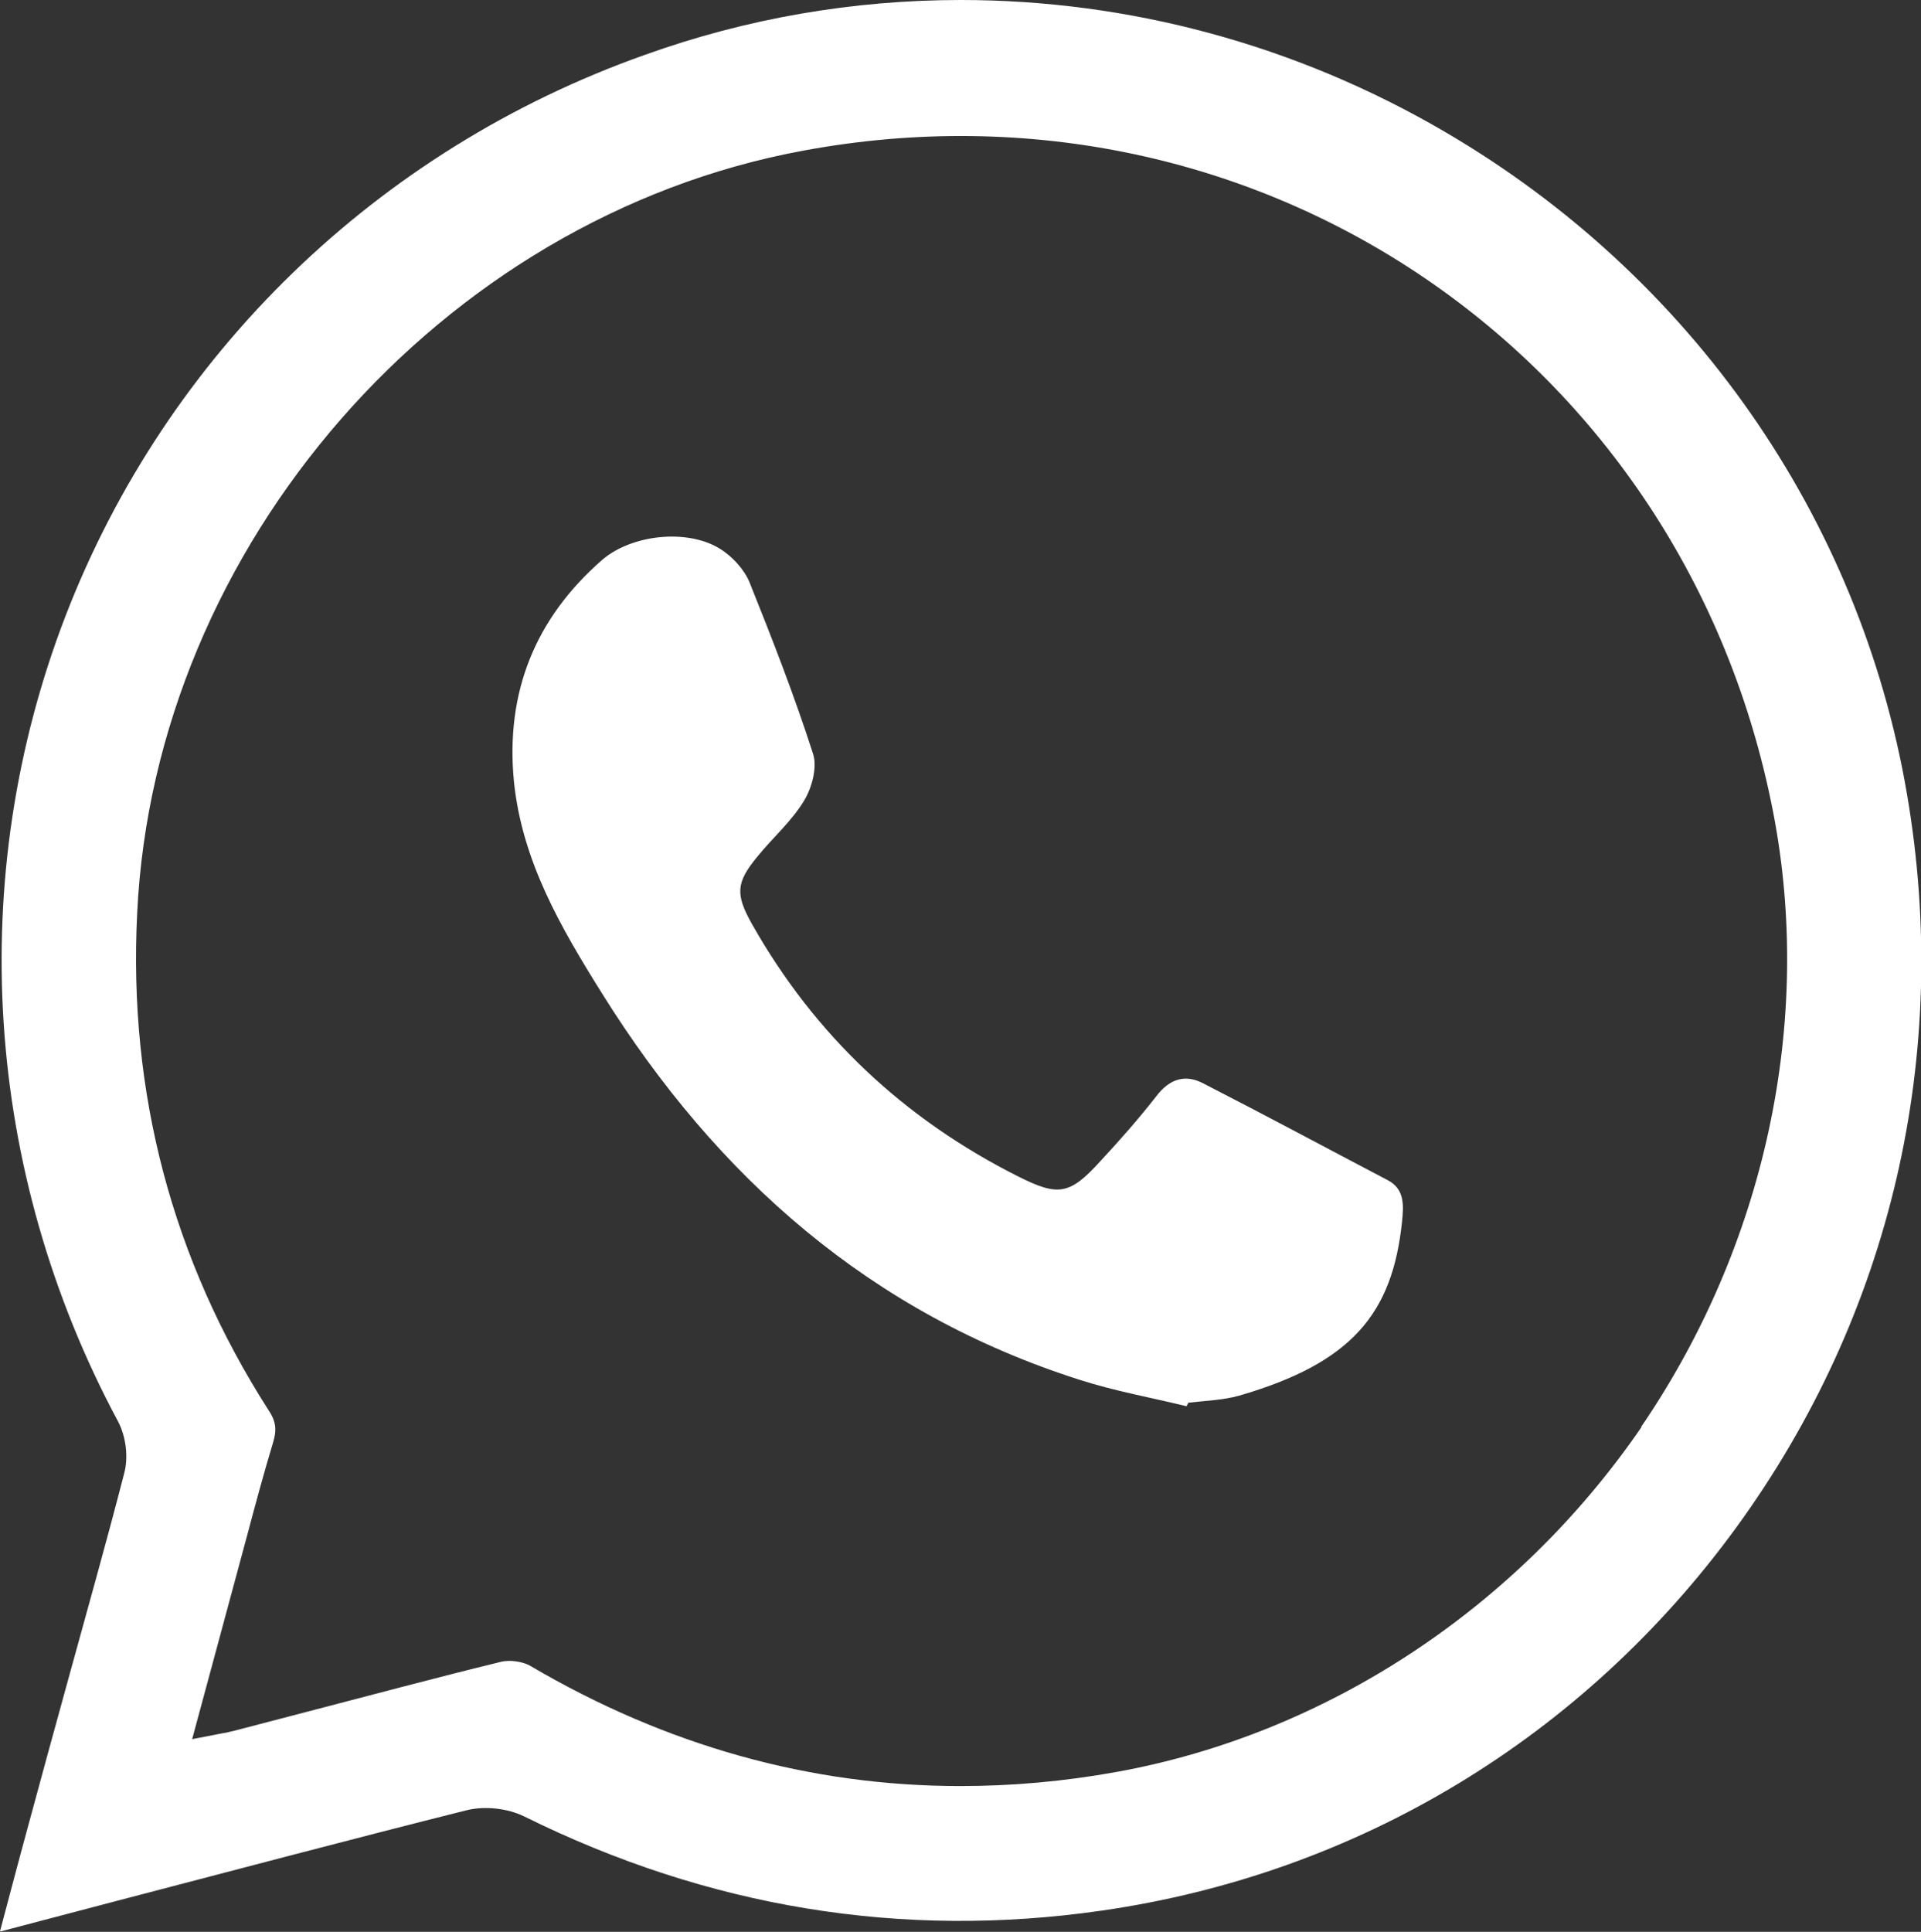
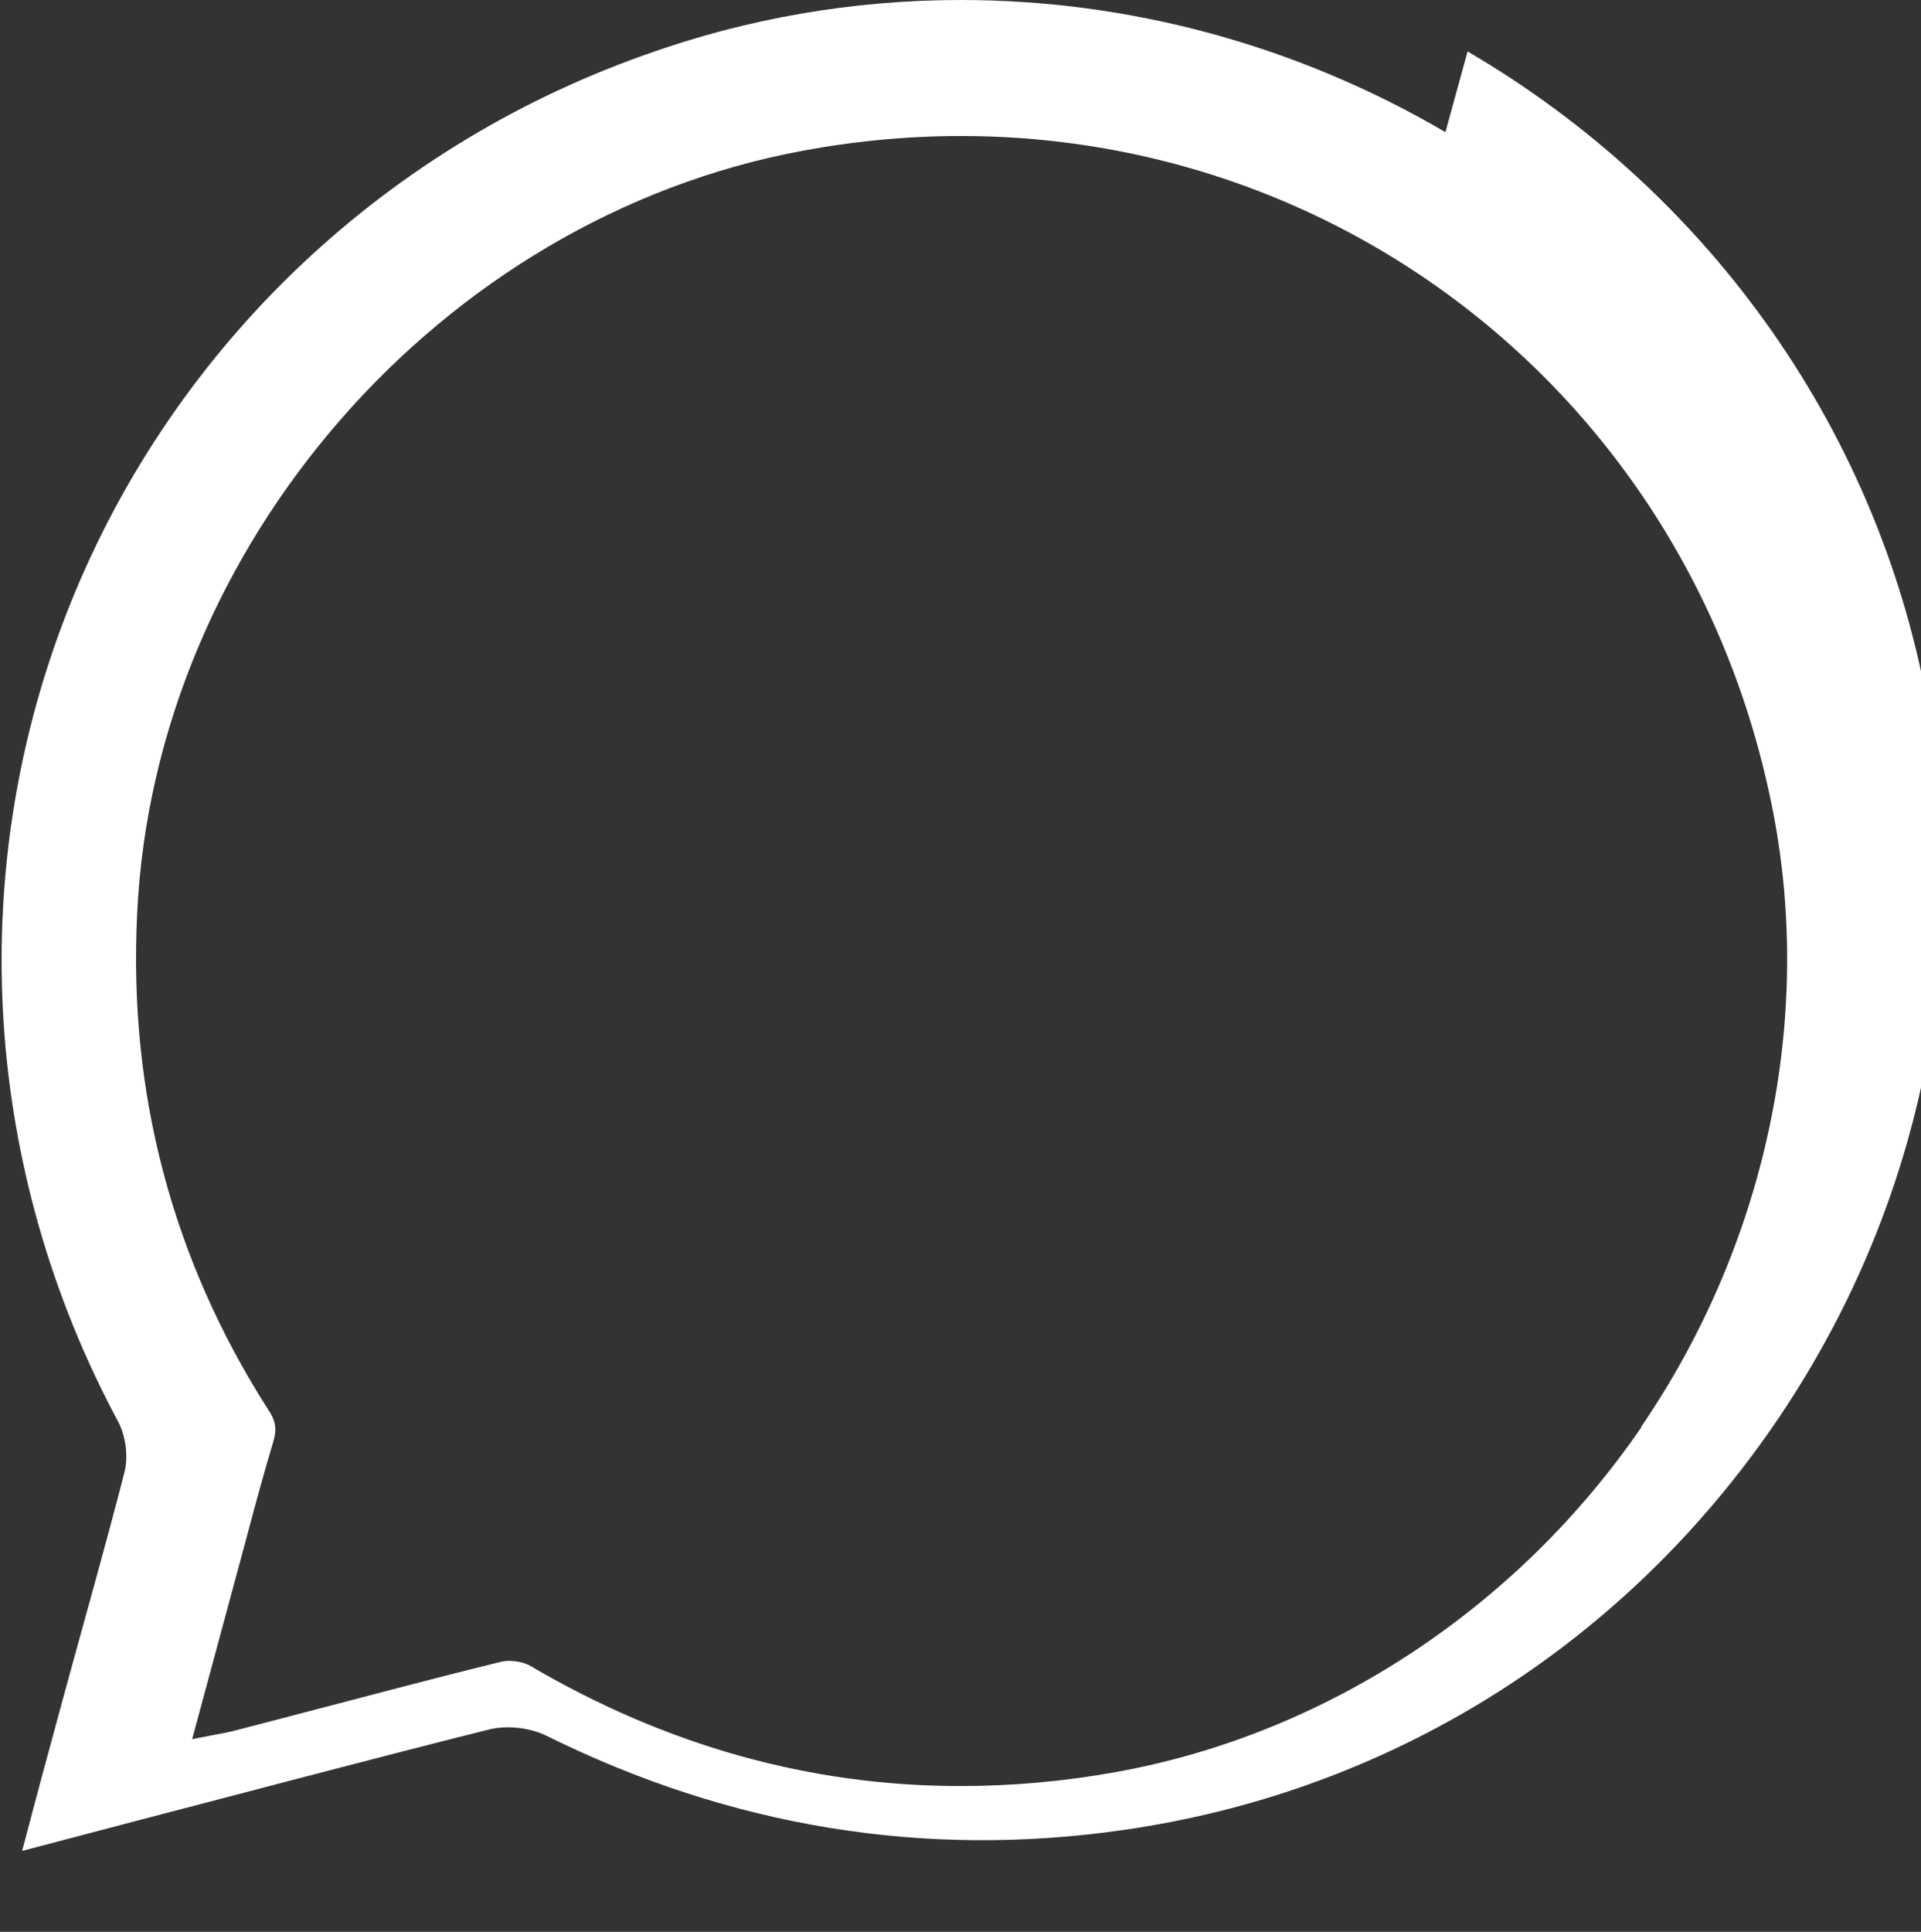
<svg xmlns="http://www.w3.org/2000/svg" id="Layer_2" data-name="Layer 2" viewBox="0 0 38.09 38.3">
  <rect x="0" y="0" width="38.09" height="38.3" fill="#333333" stroke="none" />
  <defs>
    <style>      .cls-1 {        fill: #fff;      }    </style>
  </defs>
  <g id="Capa_2" data-name="Capa 2">
    <g>
-       <path class="cls-1" d="M28.66,2.62c-2.97-1.74-6.29-2.62-9.61-2.62-2.12,0-4.24.36-6.27,1.09C7.48,2.97,3.3,7.03,1.3,12.21c-2,5.19-1.62,11.01,1.04,15.97.16.3.21.72.12,1.04-.34,1.32-.71,2.63-1.07,3.94l-.44,1.6c-.24.89-.49,1.79-.73,2.7l-.22.83s.01,0,.02,0l2.32-.61c2.3-.6,4.6-1.21,6.91-1.79.36-.09.81-.04,1.14.12,3.65,1.81,7.5,2.44,11.45,1.87,5.09-.73,9.56-3.44,12.59-7.6,3.07-4.22,4.27-9.38,3.38-14.55-.94-5.48-4.28-10.26-9.15-13.11ZM32.55,28.29c-2.47,3.6-6.26,6.09-10.41,6.84-1.05.19-2.08.28-3.1.28-2.97,0-5.83-.8-8.52-2.38-.15-.09-.42-.13-.6-.08-1.31.32-2.61.67-3.92,1.01l-1.38.36c-.06.01-.11.03-.19.04l-.62.12,1.08-4c.17-.64.34-1.27.53-1.9.07-.24.05-.41-.1-.63-1.9-2.97-2.78-6.28-2.6-9.85.35-7.28,6.02-13.78,13.19-15.11,9.04-1.69,17.5,4.08,19.25,13.12.8,4.14-.16,8.58-2.62,12.18Z" />
-       <path class="cls-1" d="M23.53,27.88c-.7-.17-1.42-.3-2.11-.52-4.15-1.32-7.2-4.01-9.48-7.66-.82-1.31-1.59-2.63-1.75-4.21-.17-1.76.42-3.23,1.75-4.39.58-.5,1.67-.62,2.32-.23.25.15.49.41.6.67.45,1.12.89,2.25,1.26,3.4.09.27-.02.68-.18.94-.25.41-.62.73-.92,1.1-.43.52-.44.75-.11,1.34,1.25,2.21,3.02,3.87,5.29,5.01.78.39,1.01.36,1.61-.3.39-.42.77-.85,1.12-1.3.26-.34.57-.44.93-.25,1.23.63,2.44,1.28,3.66,1.92.34.18.31.51.28.82-.19,1.82-.99,2.8-3.23,3.45-.32.09-.67.1-1.01.14,0,.02-.02.04-.03.06Z" />
+       <path class="cls-1" d="M28.66,2.62c-2.97-1.74-6.29-2.62-9.61-2.62-2.12,0-4.24.36-6.27,1.09C7.48,2.97,3.3,7.03,1.3,12.21c-2,5.19-1.62,11.01,1.04,15.97.16.3.21.72.12,1.04-.34,1.32-.71,2.63-1.07,3.94c-.24.89-.49,1.79-.73,2.7l-.22.83s.01,0,.02,0l2.32-.61c2.3-.6,4.6-1.21,6.91-1.79.36-.09.81-.04,1.14.12,3.65,1.81,7.5,2.44,11.45,1.87,5.09-.73,9.56-3.44,12.59-7.6,3.07-4.22,4.27-9.38,3.38-14.55-.94-5.48-4.28-10.26-9.15-13.11ZM32.55,28.29c-2.47,3.6-6.26,6.09-10.41,6.84-1.05.19-2.08.28-3.1.28-2.97,0-5.83-.8-8.52-2.38-.15-.09-.42-.13-.6-.08-1.31.32-2.61.67-3.92,1.01l-1.38.36c-.06.01-.11.03-.19.04l-.62.12,1.08-4c.17-.64.34-1.27.53-1.9.07-.24.05-.41-.1-.63-1.9-2.97-2.78-6.28-2.6-9.85.35-7.28,6.02-13.78,13.19-15.11,9.04-1.69,17.5,4.08,19.25,13.12.8,4.14-.16,8.58-2.62,12.18Z" />
    </g>
  </g>
</svg>